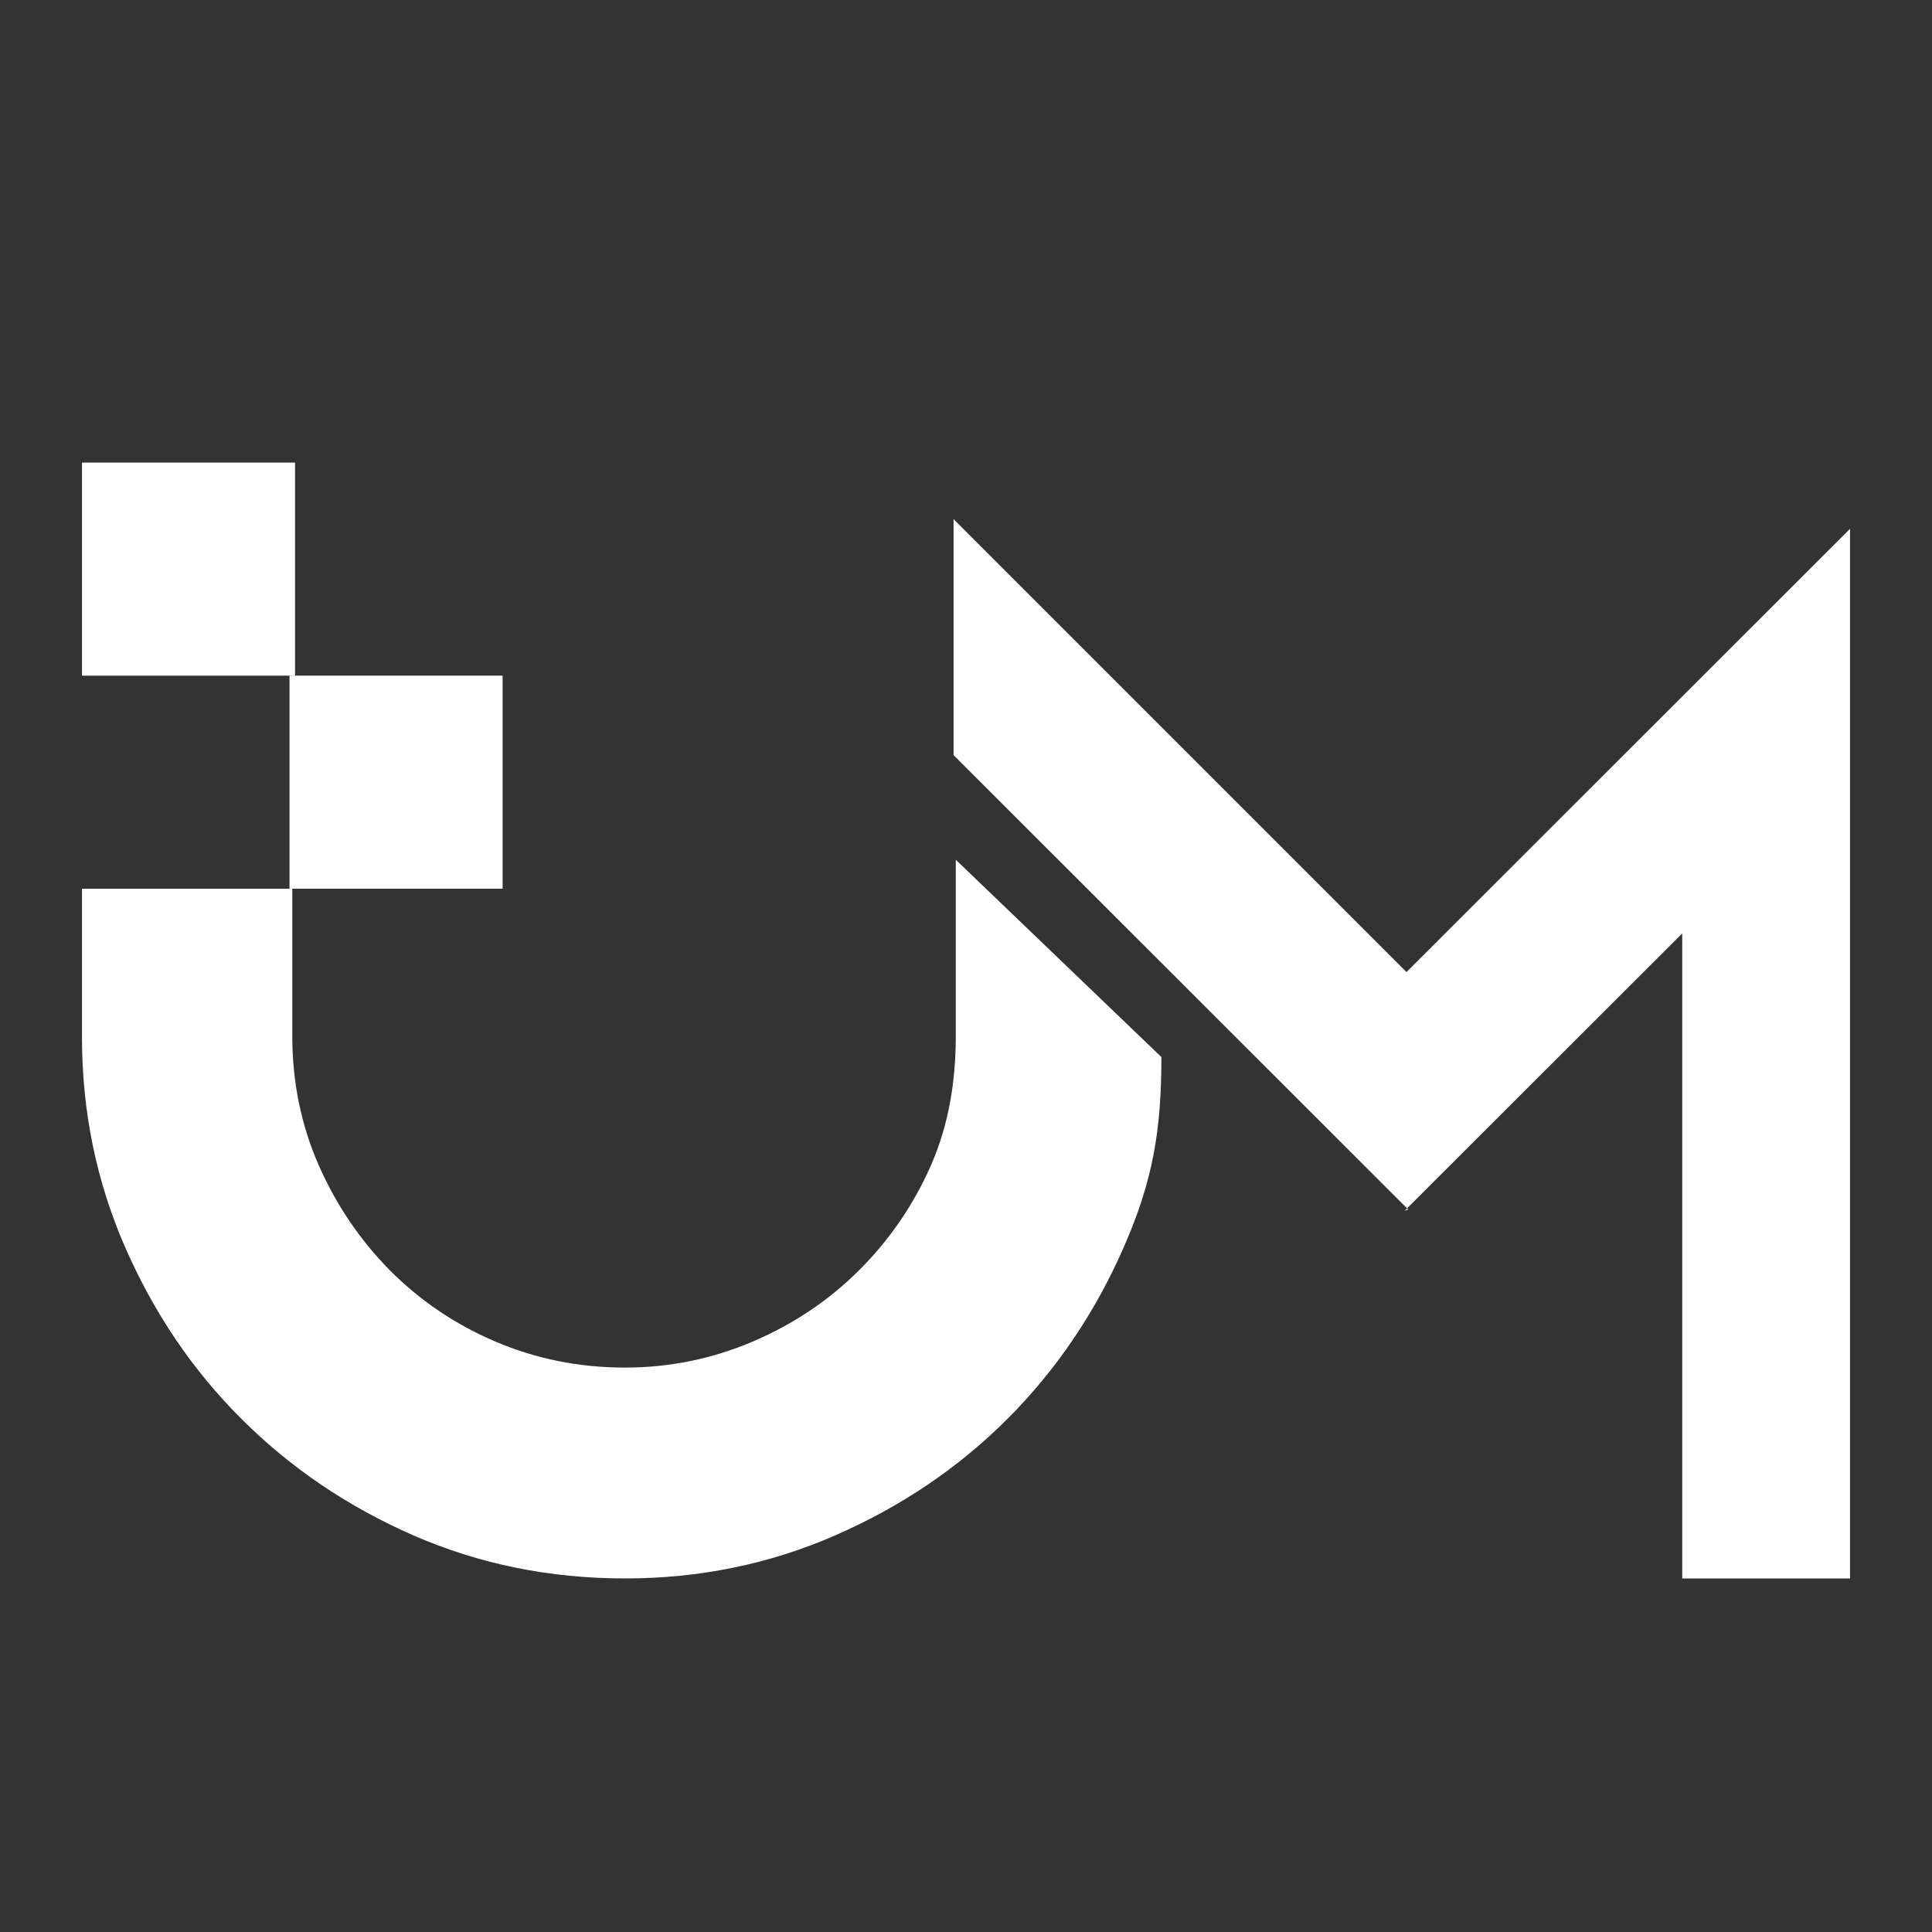
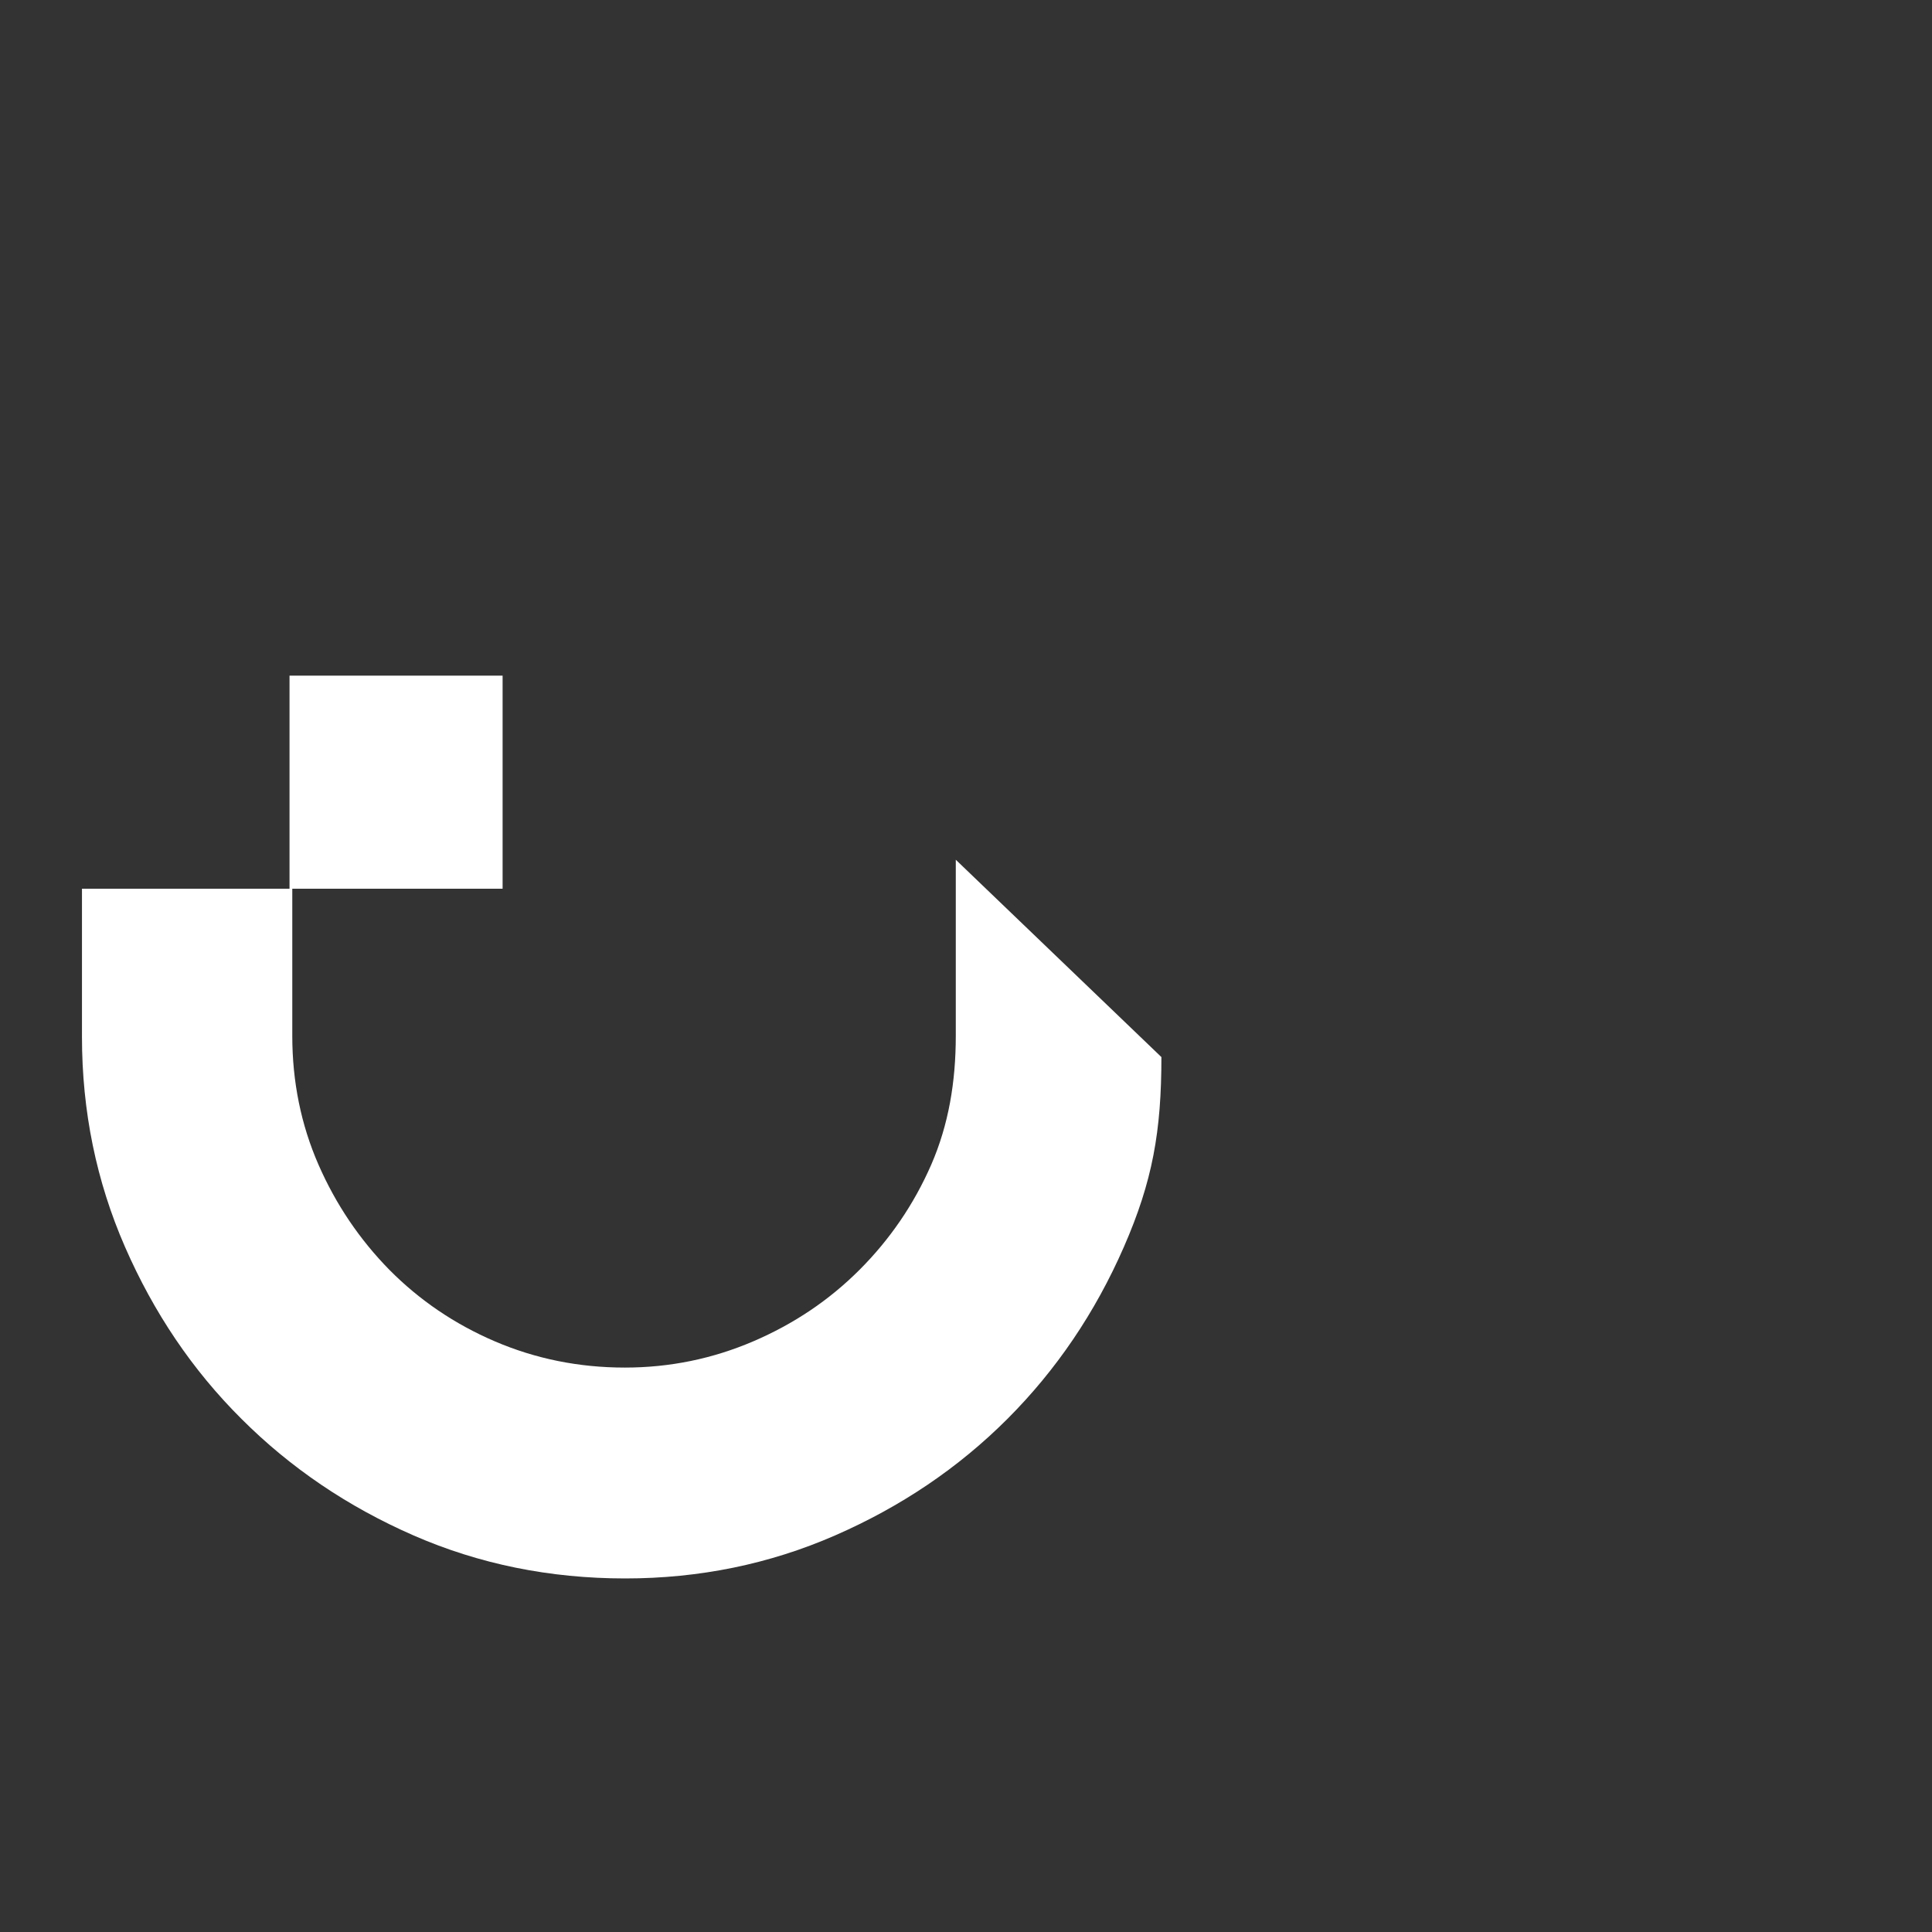
<svg xmlns="http://www.w3.org/2000/svg" version="1.1" id="Layer_1" x="0px" y="0px" viewBox="0 0 700 700" style="enable-background:new 0 0 700 700;" xml:space="preserve">
  <rect x="0" y="0" width="700" height="700" fill="#333333" stroke="none" />
  <style type="text/css">
	.st0{fill:#FFFFFF;}
</style>
  <g>
-     <polyline class="st0" points="508.9,438.7 609.5,338.2 609.5,571.9 670.3,571.9 670.3,191.6 509.6,352.2 345.5,188.1 345.5,273.6    510.2,438.2  " />
    <g>
      <path class="st0" d="M346.3,311.5v63.8l0,0c0,16.7-2.6,32.2-8.9,46.7c-6.3,14.4-15,27.1-26,38.1s-23.8,19.6-38.5,25.9    s-30.2,9.5-46.5,9.5c-16.7,0-32.4-3.2-47.1-9.5c-14.7-6.3-27.4-15-38.2-25.9c-10.8-11-19.4-23.7-25.7-38.1    c-6.3-14.4-9.5-30-9.5-46.7V322H29.7v53.7c0,26.9,5.2,52.3,15.6,76.1c10.4,23.8,24.4,44.6,42.2,62.3    c17.7,17.7,38.5,31.8,62.3,42.2s49.4,15.6,76.7,15.6c26.9,0,52.3-5.2,76.1-15.6c23.8-10.4,44.6-24.4,62.4-42.2    c17.7-17.7,31.8-38.5,42.2-62.3c10.4-23.8,13.6-41.9,13.6-68.8l0,0L346.3,311.5z" />
    </g>
    <rect x="104.9" y="244.8" class="st0" width="77.2" height="77.2" />
-     <rect x="29.7" y="167.6" class="st0" width="77.2" height="77.2" />
  </g>
</svg>